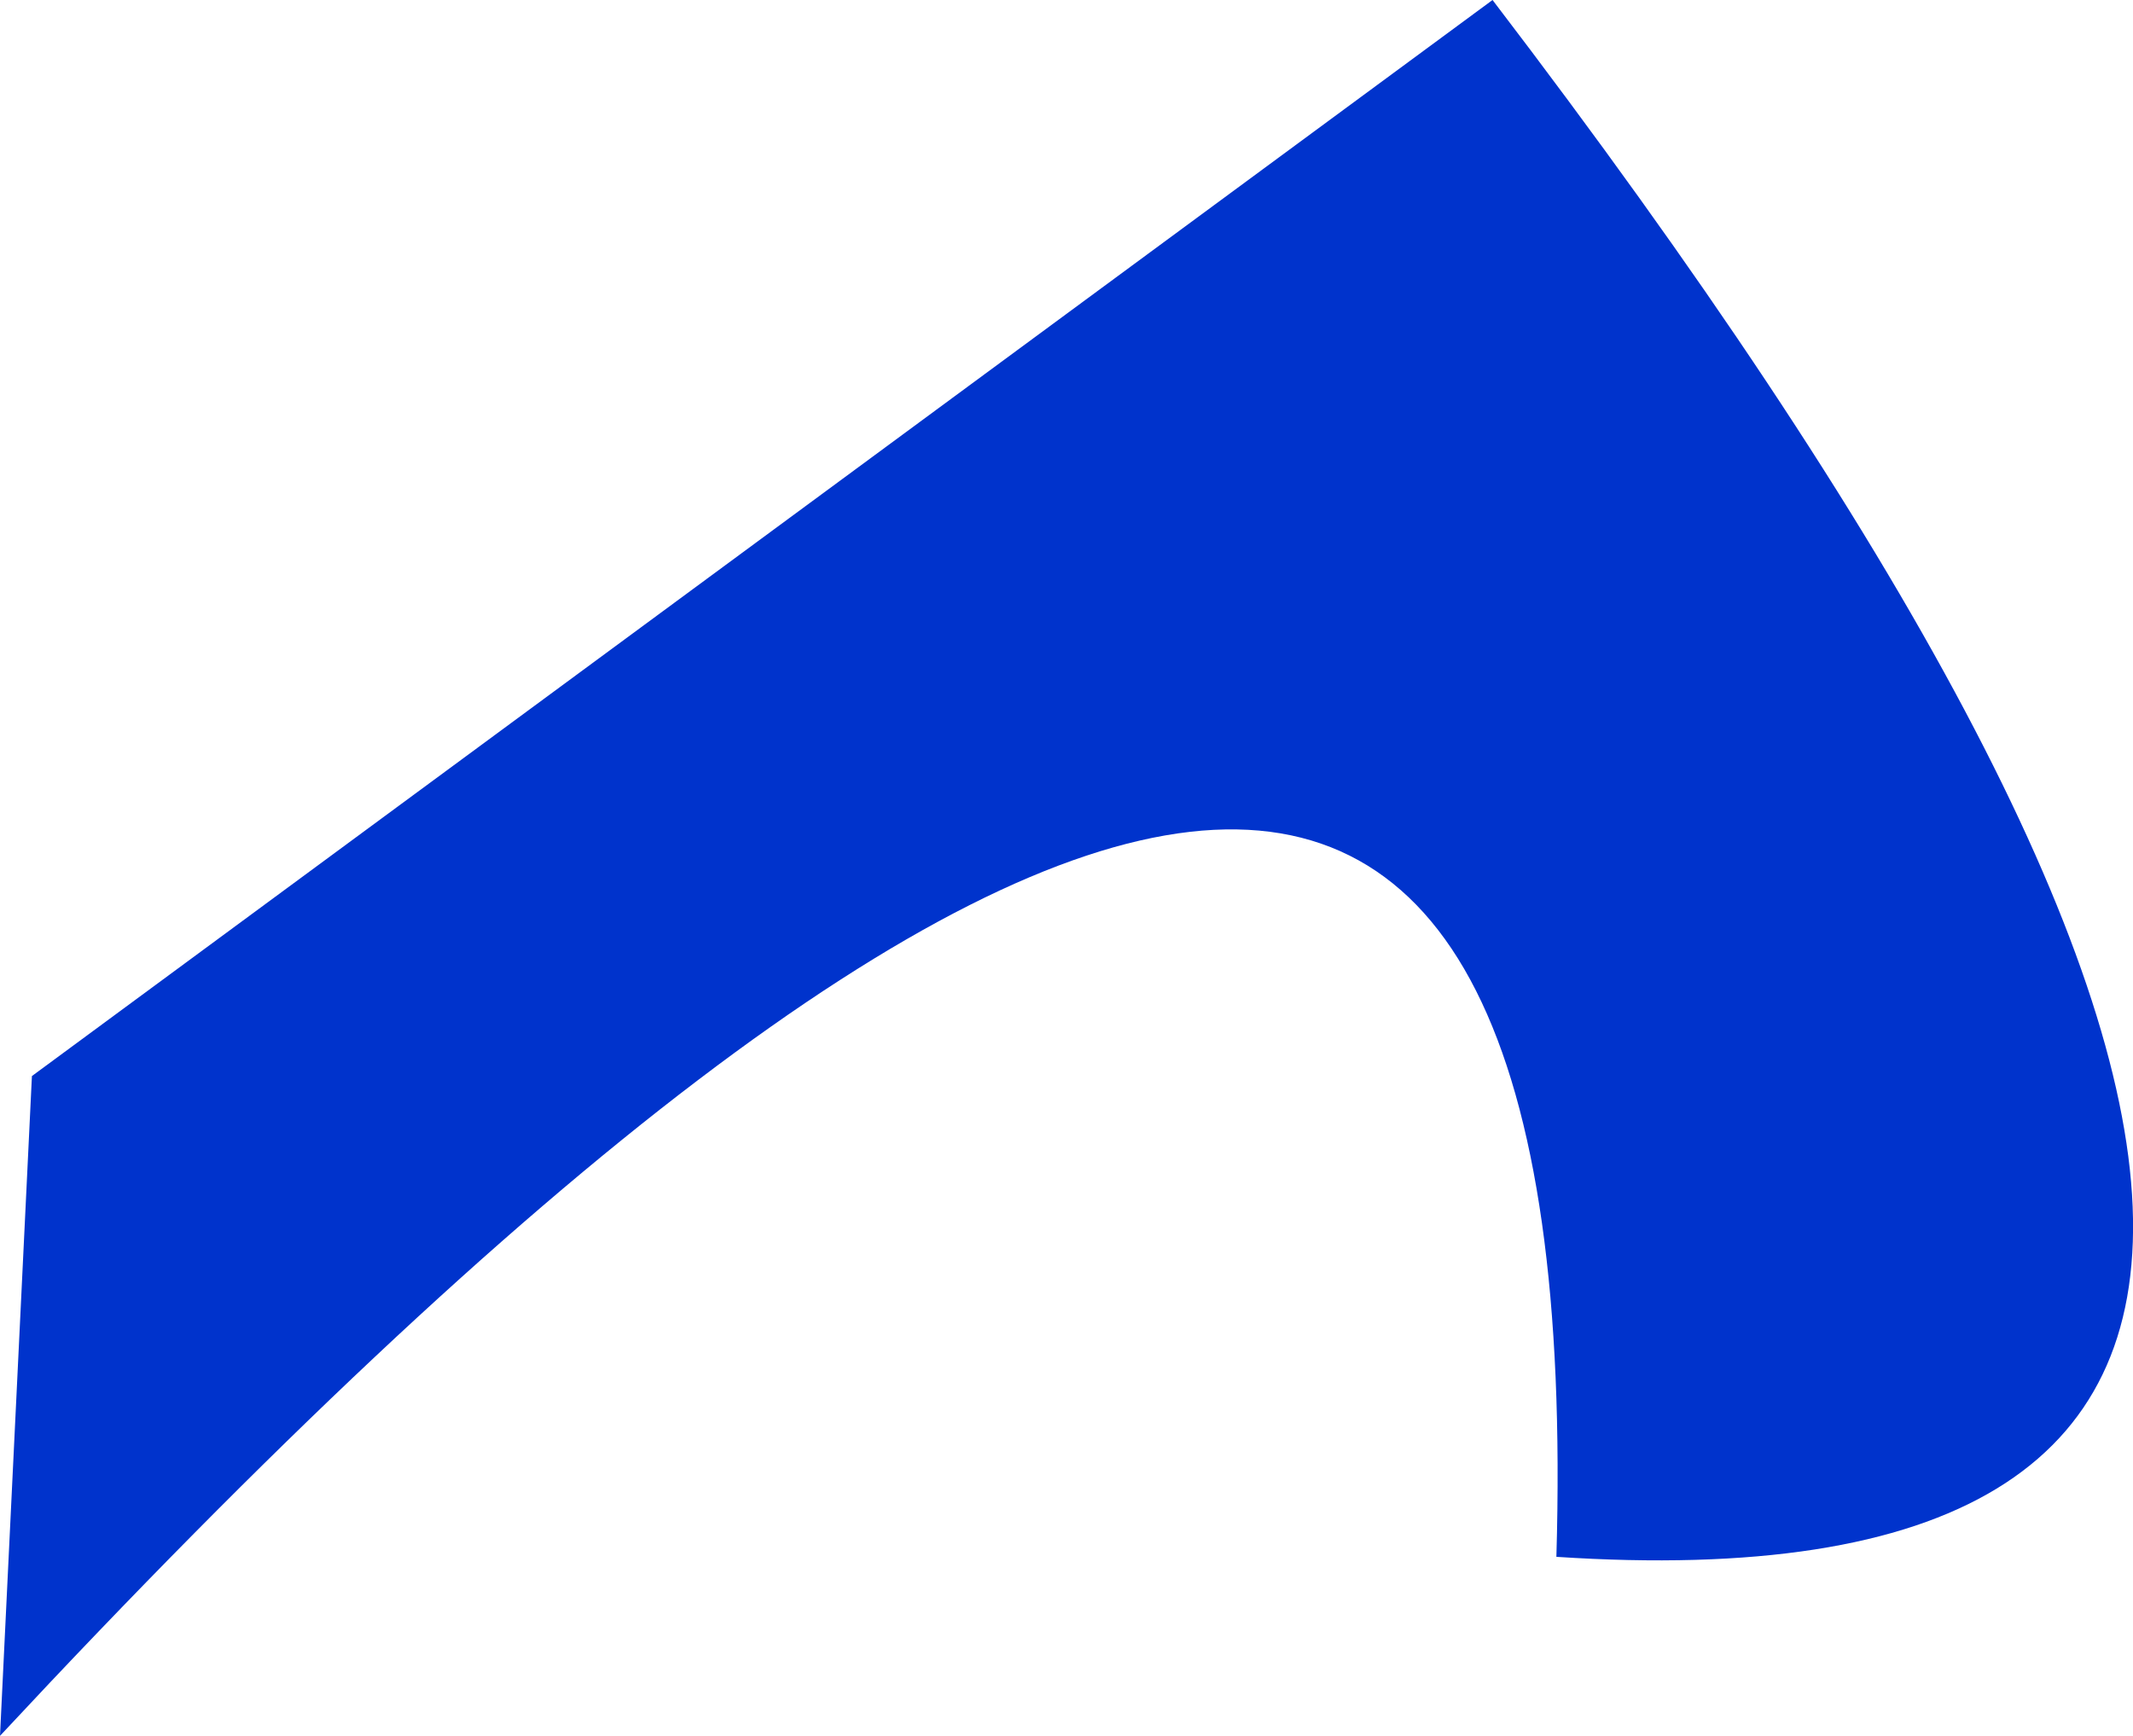
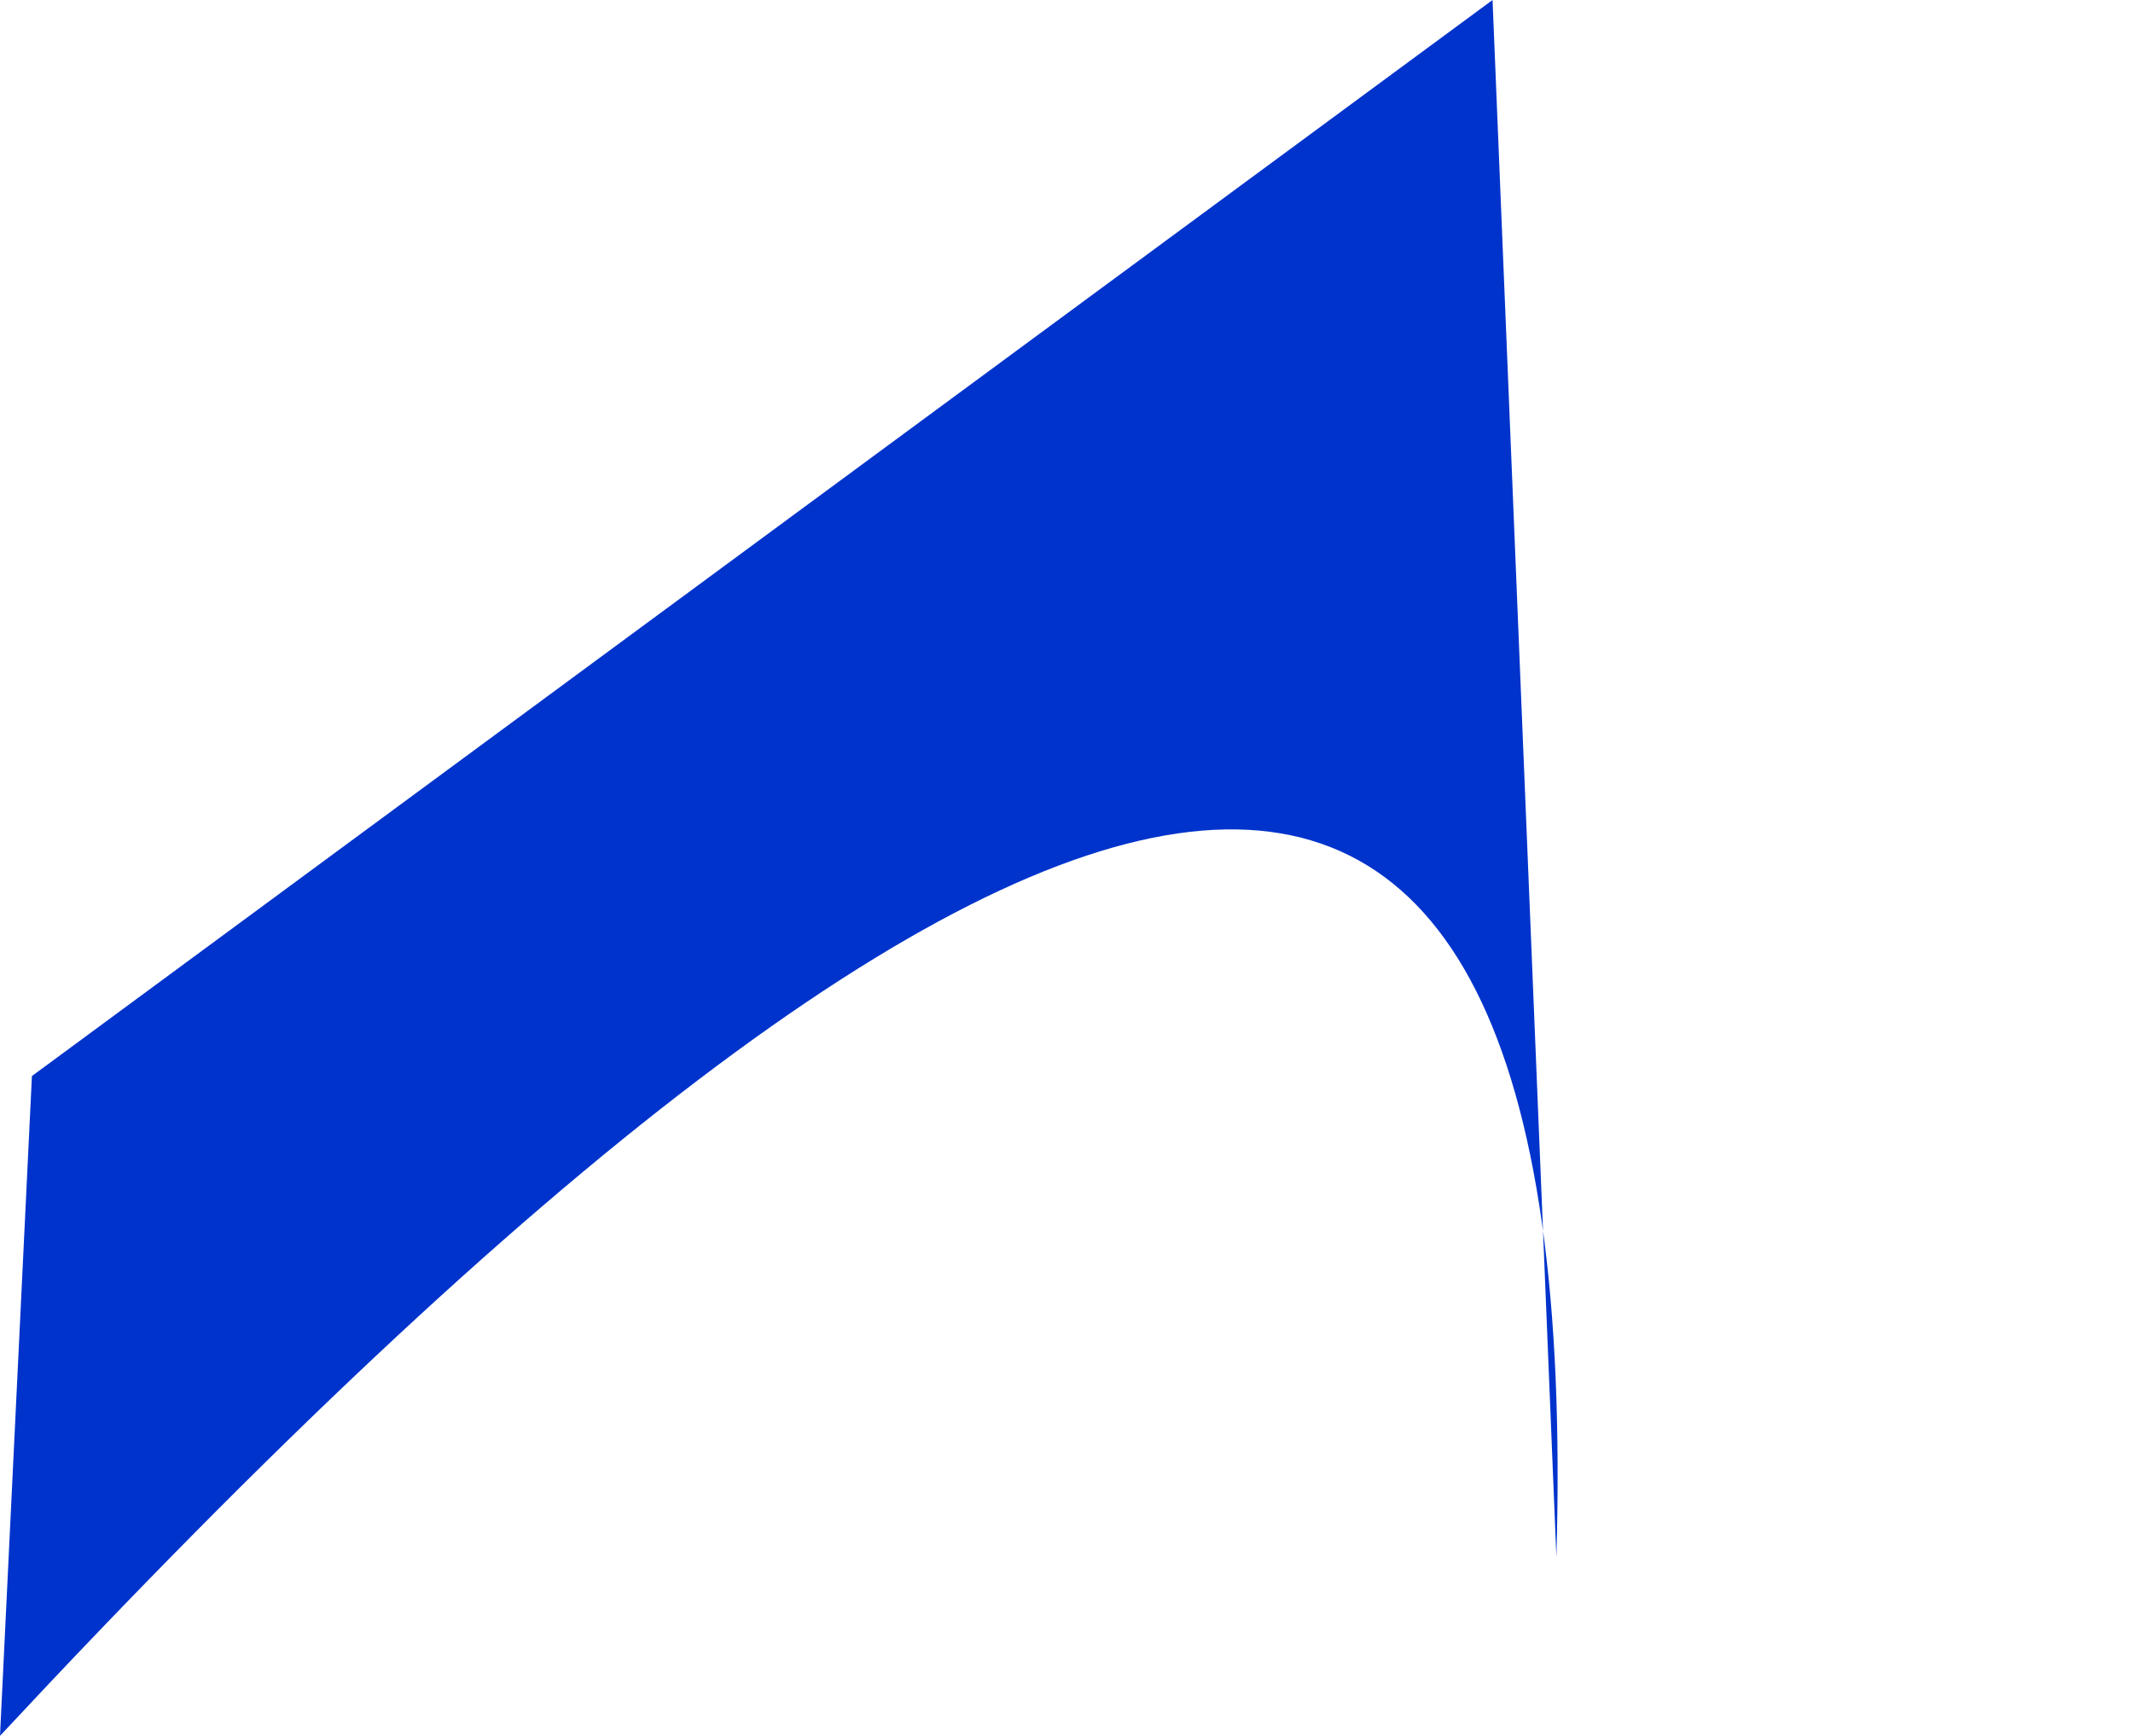
<svg xmlns="http://www.w3.org/2000/svg" height="125.1px" width="153.7px">
  <g transform="matrix(1.0, 0.0, 0.0, 1.0, 90.5, 152.65)">
-     <path d="M21.65 -40.45 Q24.9 -151.4 -90.5 -27.55 L-88.2 -75.1 17.05 -152.65 Q107.0 -34.85 21.65 -40.45" fill="#0033cc" fill-rule="evenodd" stroke="none" />
+     <path d="M21.65 -40.45 Q24.9 -151.4 -90.5 -27.55 L-88.2 -75.1 17.05 -152.65 " fill="#0033cc" fill-rule="evenodd" stroke="none" />
  </g>
</svg>